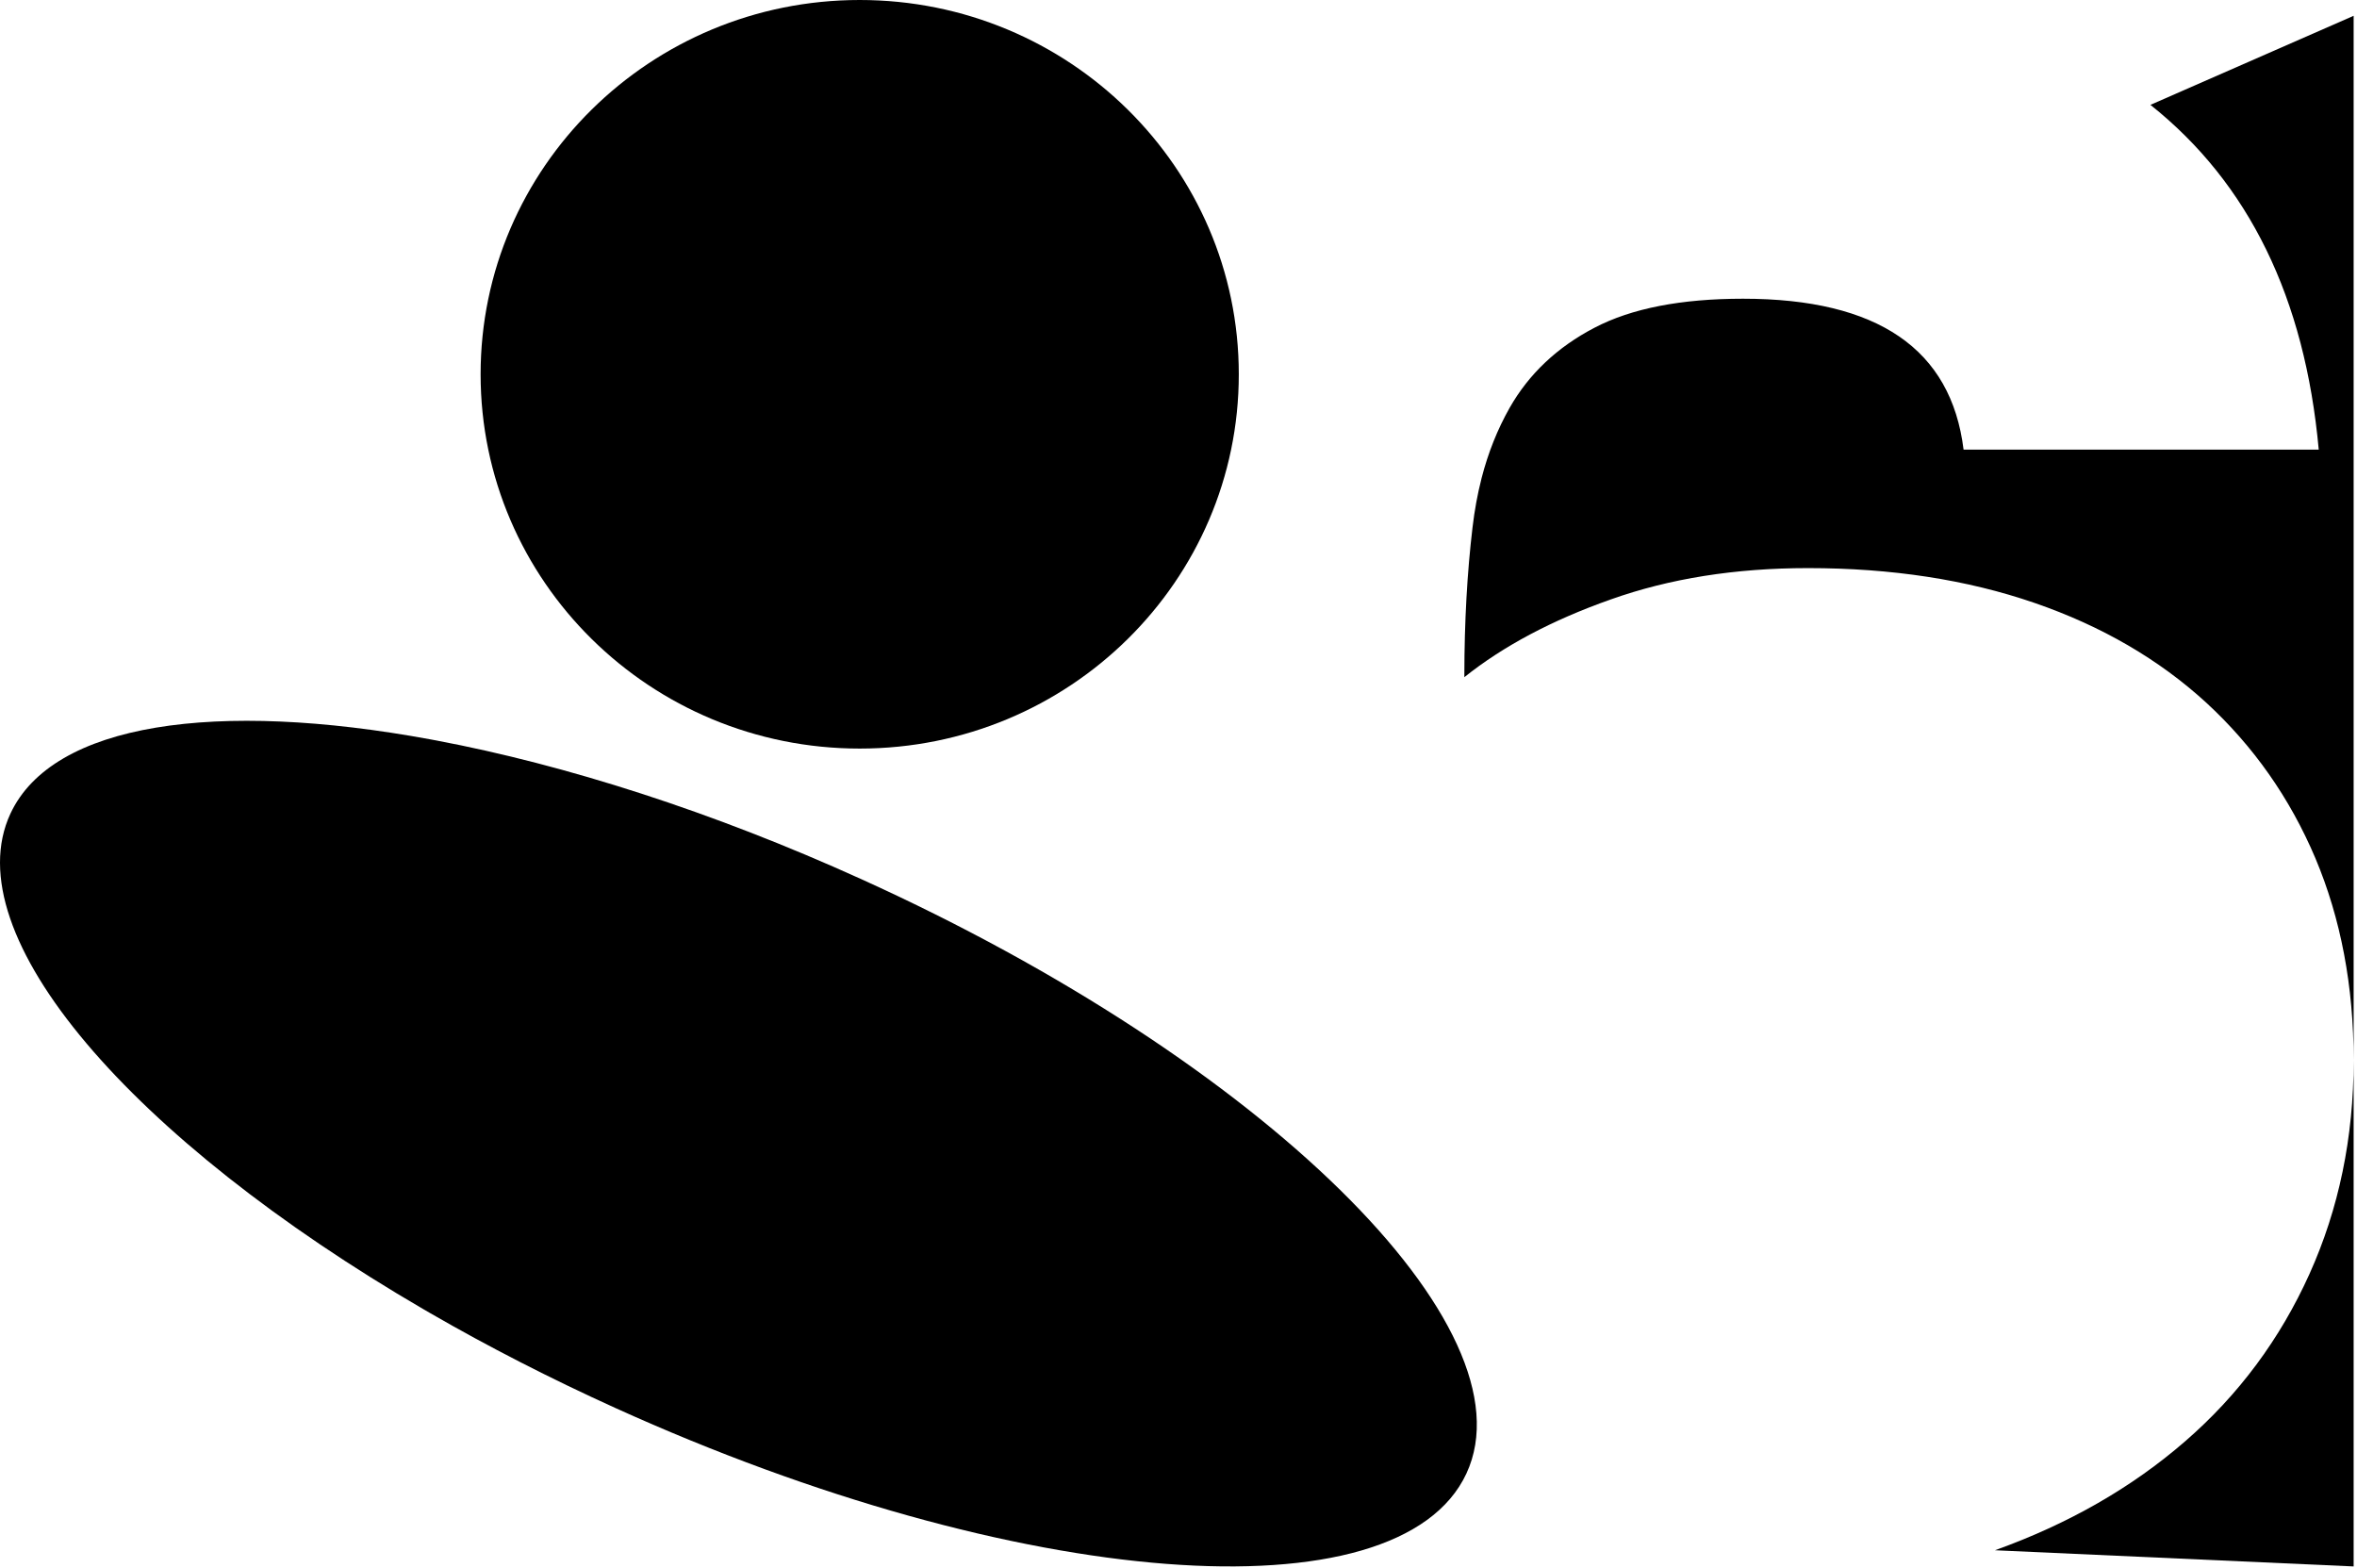
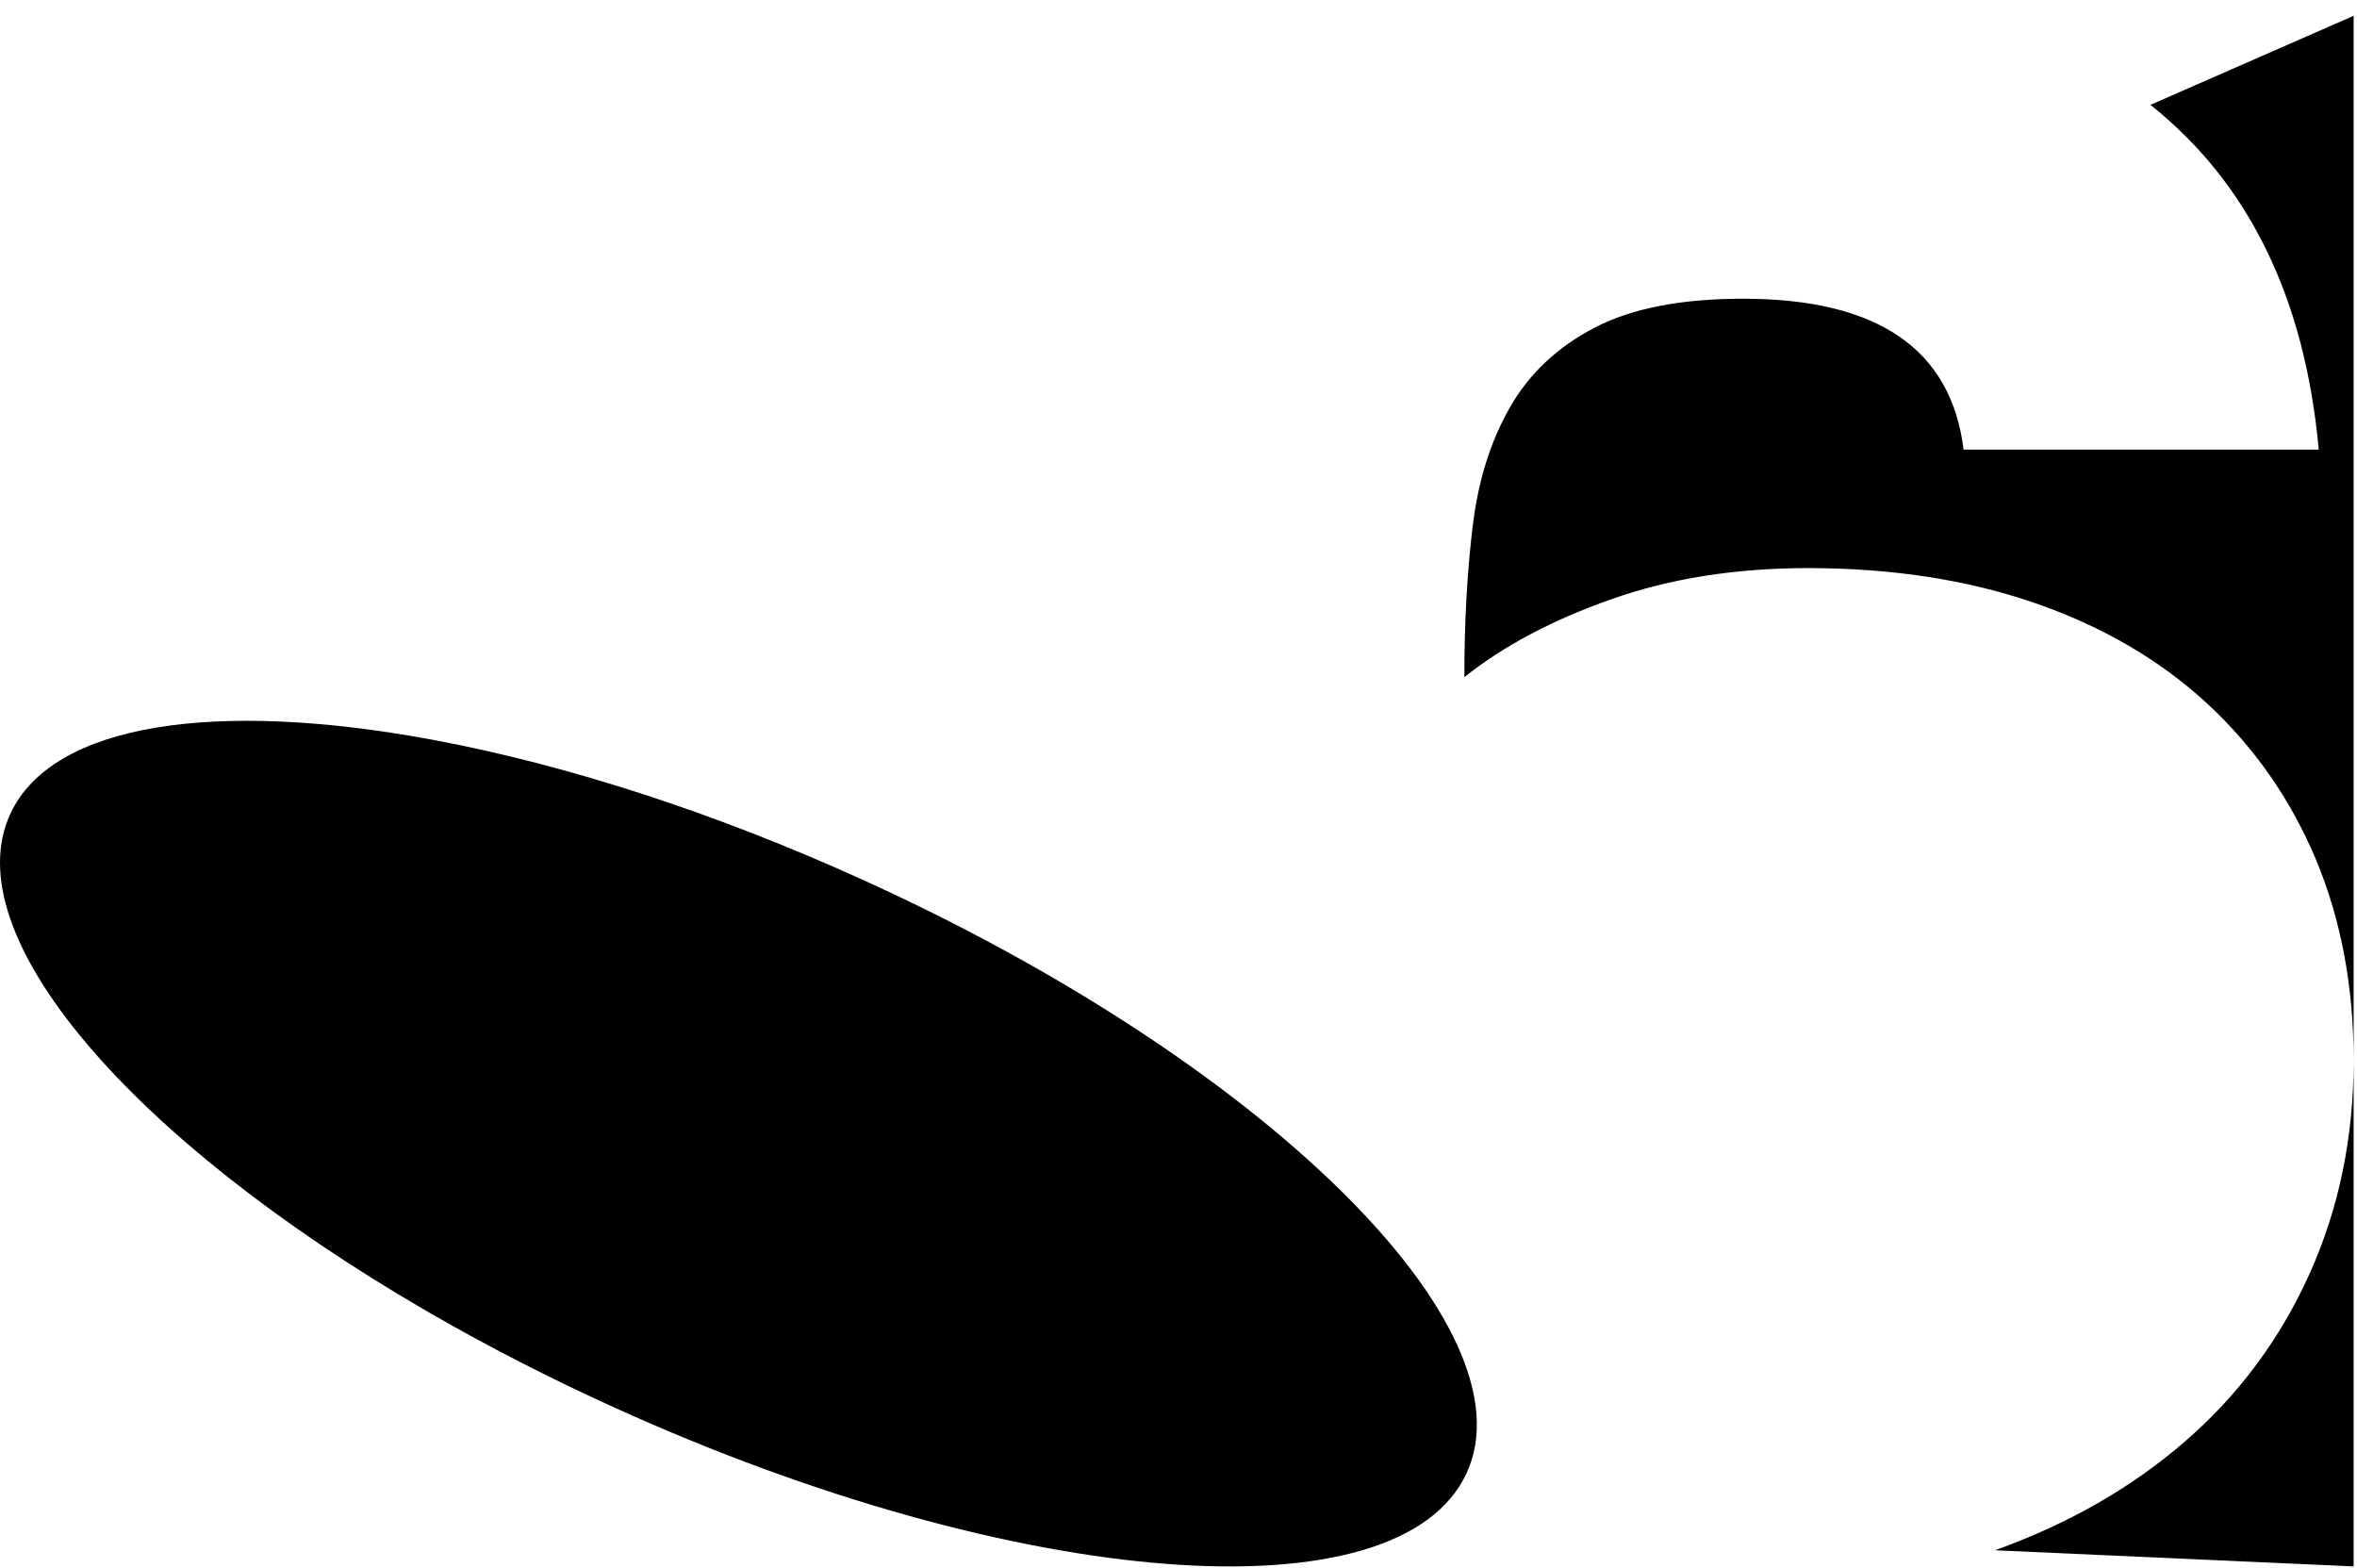
<svg xmlns="http://www.w3.org/2000/svg" width="669" height="445" viewBox="0 0 669 445" fill="none">
  <path d="M2.952 230.937C14.947 205.151 61.362 198.62 122.227 209.855L123.961 210.178C160.452 217.08 202.071 230.292 244.481 249.52C358.598 301.224 435.489 376.757 416.219 418.204C396.934 459.652 288.807 451.339 174.69 399.62C156.136 391.205 138.546 382.176 122.227 372.753L120.261 371.615C37.307 323.321 -13.036 265.364 2.952 230.937Z" fill="url(#paint0_linear_2005_3)" style="" />
-   <path d="M244.013 0C303.431 0 351.614 47.555 351.614 106.227C351.614 164.9 303.446 212.455 244.013 212.455C184.581 212.455 136.413 164.9 136.413 106.227C136.413 47.555 184.596 0 244.013 0Z" fill="url(#paint1_linear_2005_3)" style="" />
  <path d="M566.231 439.987C587.094 432.507 605.108 422.192 620.273 409.014C635.438 395.851 647.199 380 655.512 361.562C663.839 343.095 668.047 322.905 668.047 300.932V444.575" fill="url(#paint2_linear_2005_3)" style="" />
  <path d="M668.046 4.485V300.931C668.046 279.835 664.408 260.71 657.191 243.573C649.945 226.465 639.601 211.768 626.218 199.437C612.807 187.15 596.546 177.683 577.451 171.109C558.327 164.52 536.909 161.233 513.168 161.233C492.525 161.233 473.868 164.198 457.184 170.13C440.456 176.032 426.62 183.41 415.634 192.191V191.606C415.648 176.441 416.437 162.46 417.957 149.676C418.527 144.826 419.374 140.209 420.499 135.826V135.797C422.383 128.463 425.057 121.801 428.49 115.738C433.969 106.11 442.019 98.513 452.567 93.02C463.086 87.512 477.155 84.78 494.731 84.78C532.965 84.78 553.813 99.068 557.334 127.616H658.141C654.225 84.561 638.257 51.952 610.367 29.76" fill="url(#paint3_linear_2005_3)" style="" />
  <defs>
    <linearGradient id="paint0_linear_2005_3" x1="-0" y1="229.689" x2="419.177" y2="229.689" gradientUnits="userSpaceOnUse">
      <stop stop-color="#2D5EFF" style="stop-color:#2D5EFF;stop-color:color(display-p3 0.176 0.369 1);stop-opacity:1;" />
      <stop offset="1" stop-color="#3B7CFF" style="stop-color:#3B7CFF;stop-color:color(display-p3 0.231 0.486 1);stop-opacity:1;" />
    </linearGradient>
    <linearGradient id="paint1_linear_2005_3" x1="136.413" y1="22.234" x2="351.614" y2="22.234" gradientUnits="userSpaceOnUse">
      <stop stop-color="#2D5EFF" style="stop-color:#2D5EFF;stop-color:color(display-p3 0.176 0.369 1);stop-opacity:1;" />
      <stop offset="1" stop-color="#3B7CFF" style="stop-color:#3B7CFF;stop-color:color(display-p3 0.231 0.486 1);stop-opacity:1;" />
    </linearGradient>
    <linearGradient id="paint2_linear_2005_3" x1="566.231" y1="315.964" x2="668.047" y2="315.964" gradientUnits="userSpaceOnUse">
      <stop stop-color="#2D5EFF" style="stop-color:#2D5EFF;stop-color:color(display-p3 0.176 0.369 1);stop-opacity:1;" />
      <stop offset="1" stop-color="#3B7CFF" style="stop-color:#3B7CFF;stop-color:color(display-p3 0.231 0.486 1);stop-opacity:1;" />
    </linearGradient>
    <linearGradient id="paint3_linear_2005_3" x1="415.634" y1="35.508" x2="668.046" y2="35.508" gradientUnits="userSpaceOnUse">
      <stop stop-color="#2D5EFF" style="stop-color:#2D5EFF;stop-color:color(display-p3 0.176 0.369 1);stop-opacity:1;" />
      <stop offset="1" stop-color="#3B7CFF" style="stop-color:#3B7CFF;stop-color:color(display-p3 0.231 0.486 1);stop-opacity:1;" />
    </linearGradient>
  </defs>
</svg>